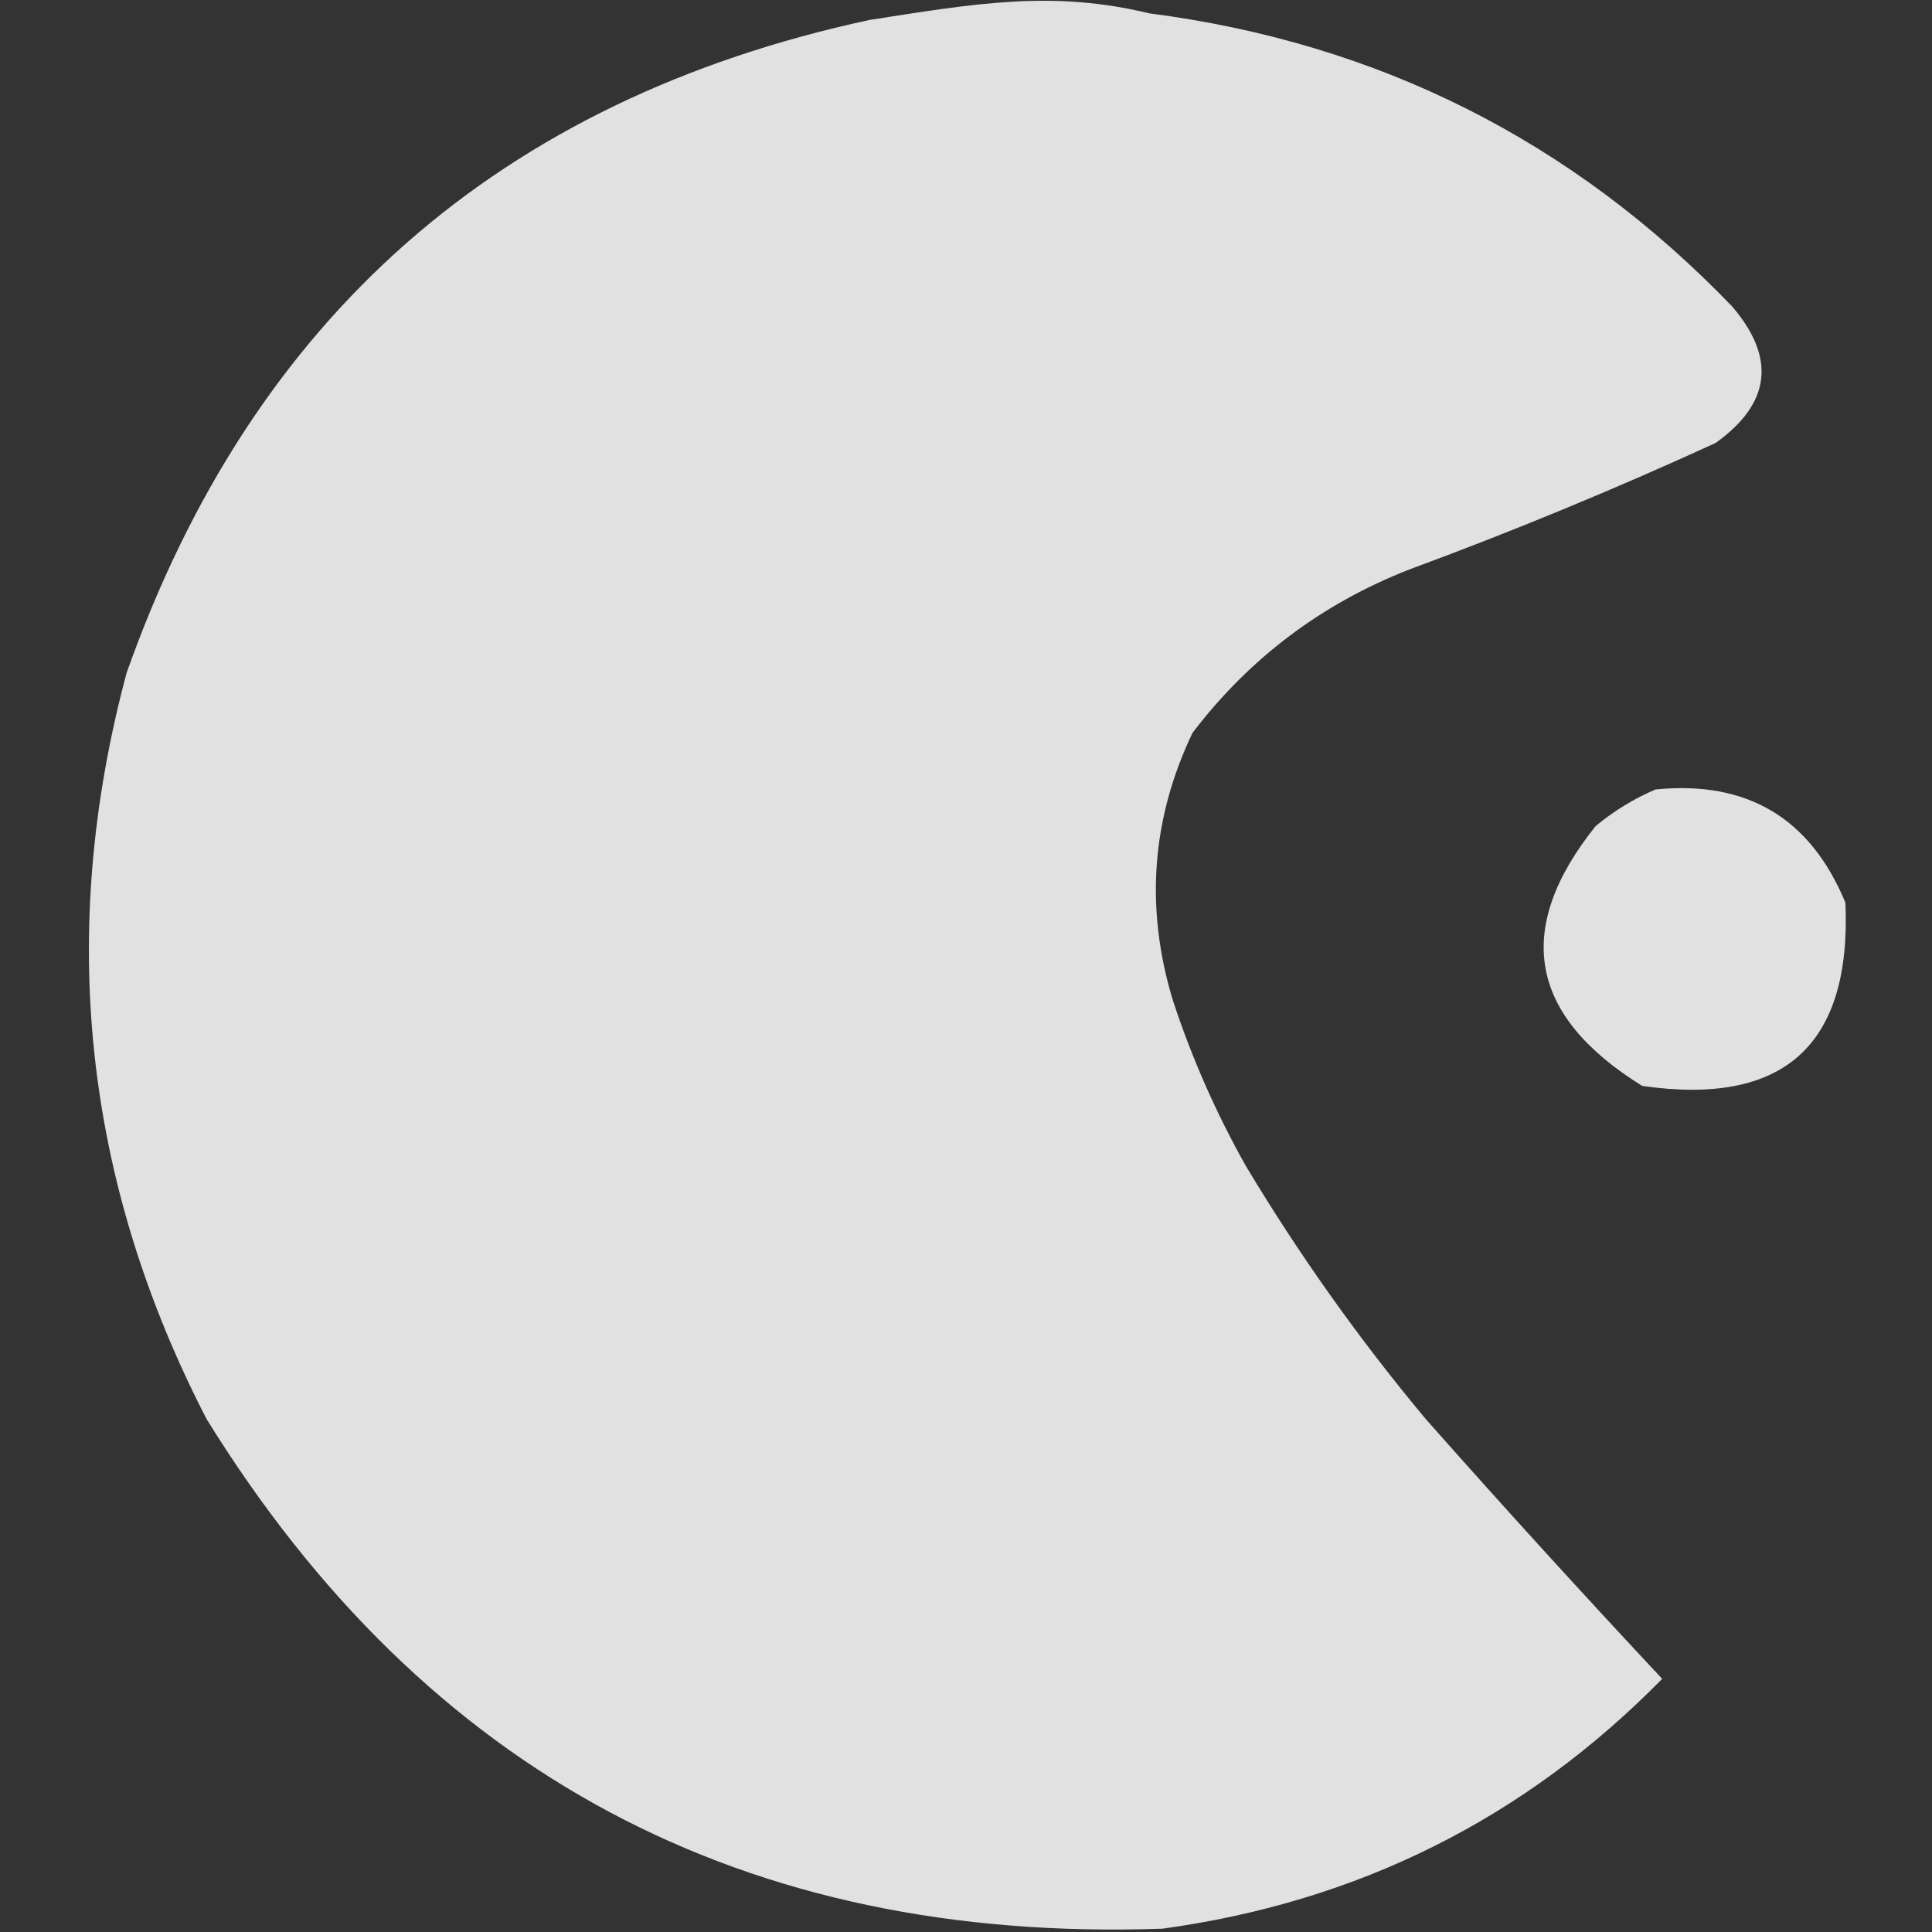
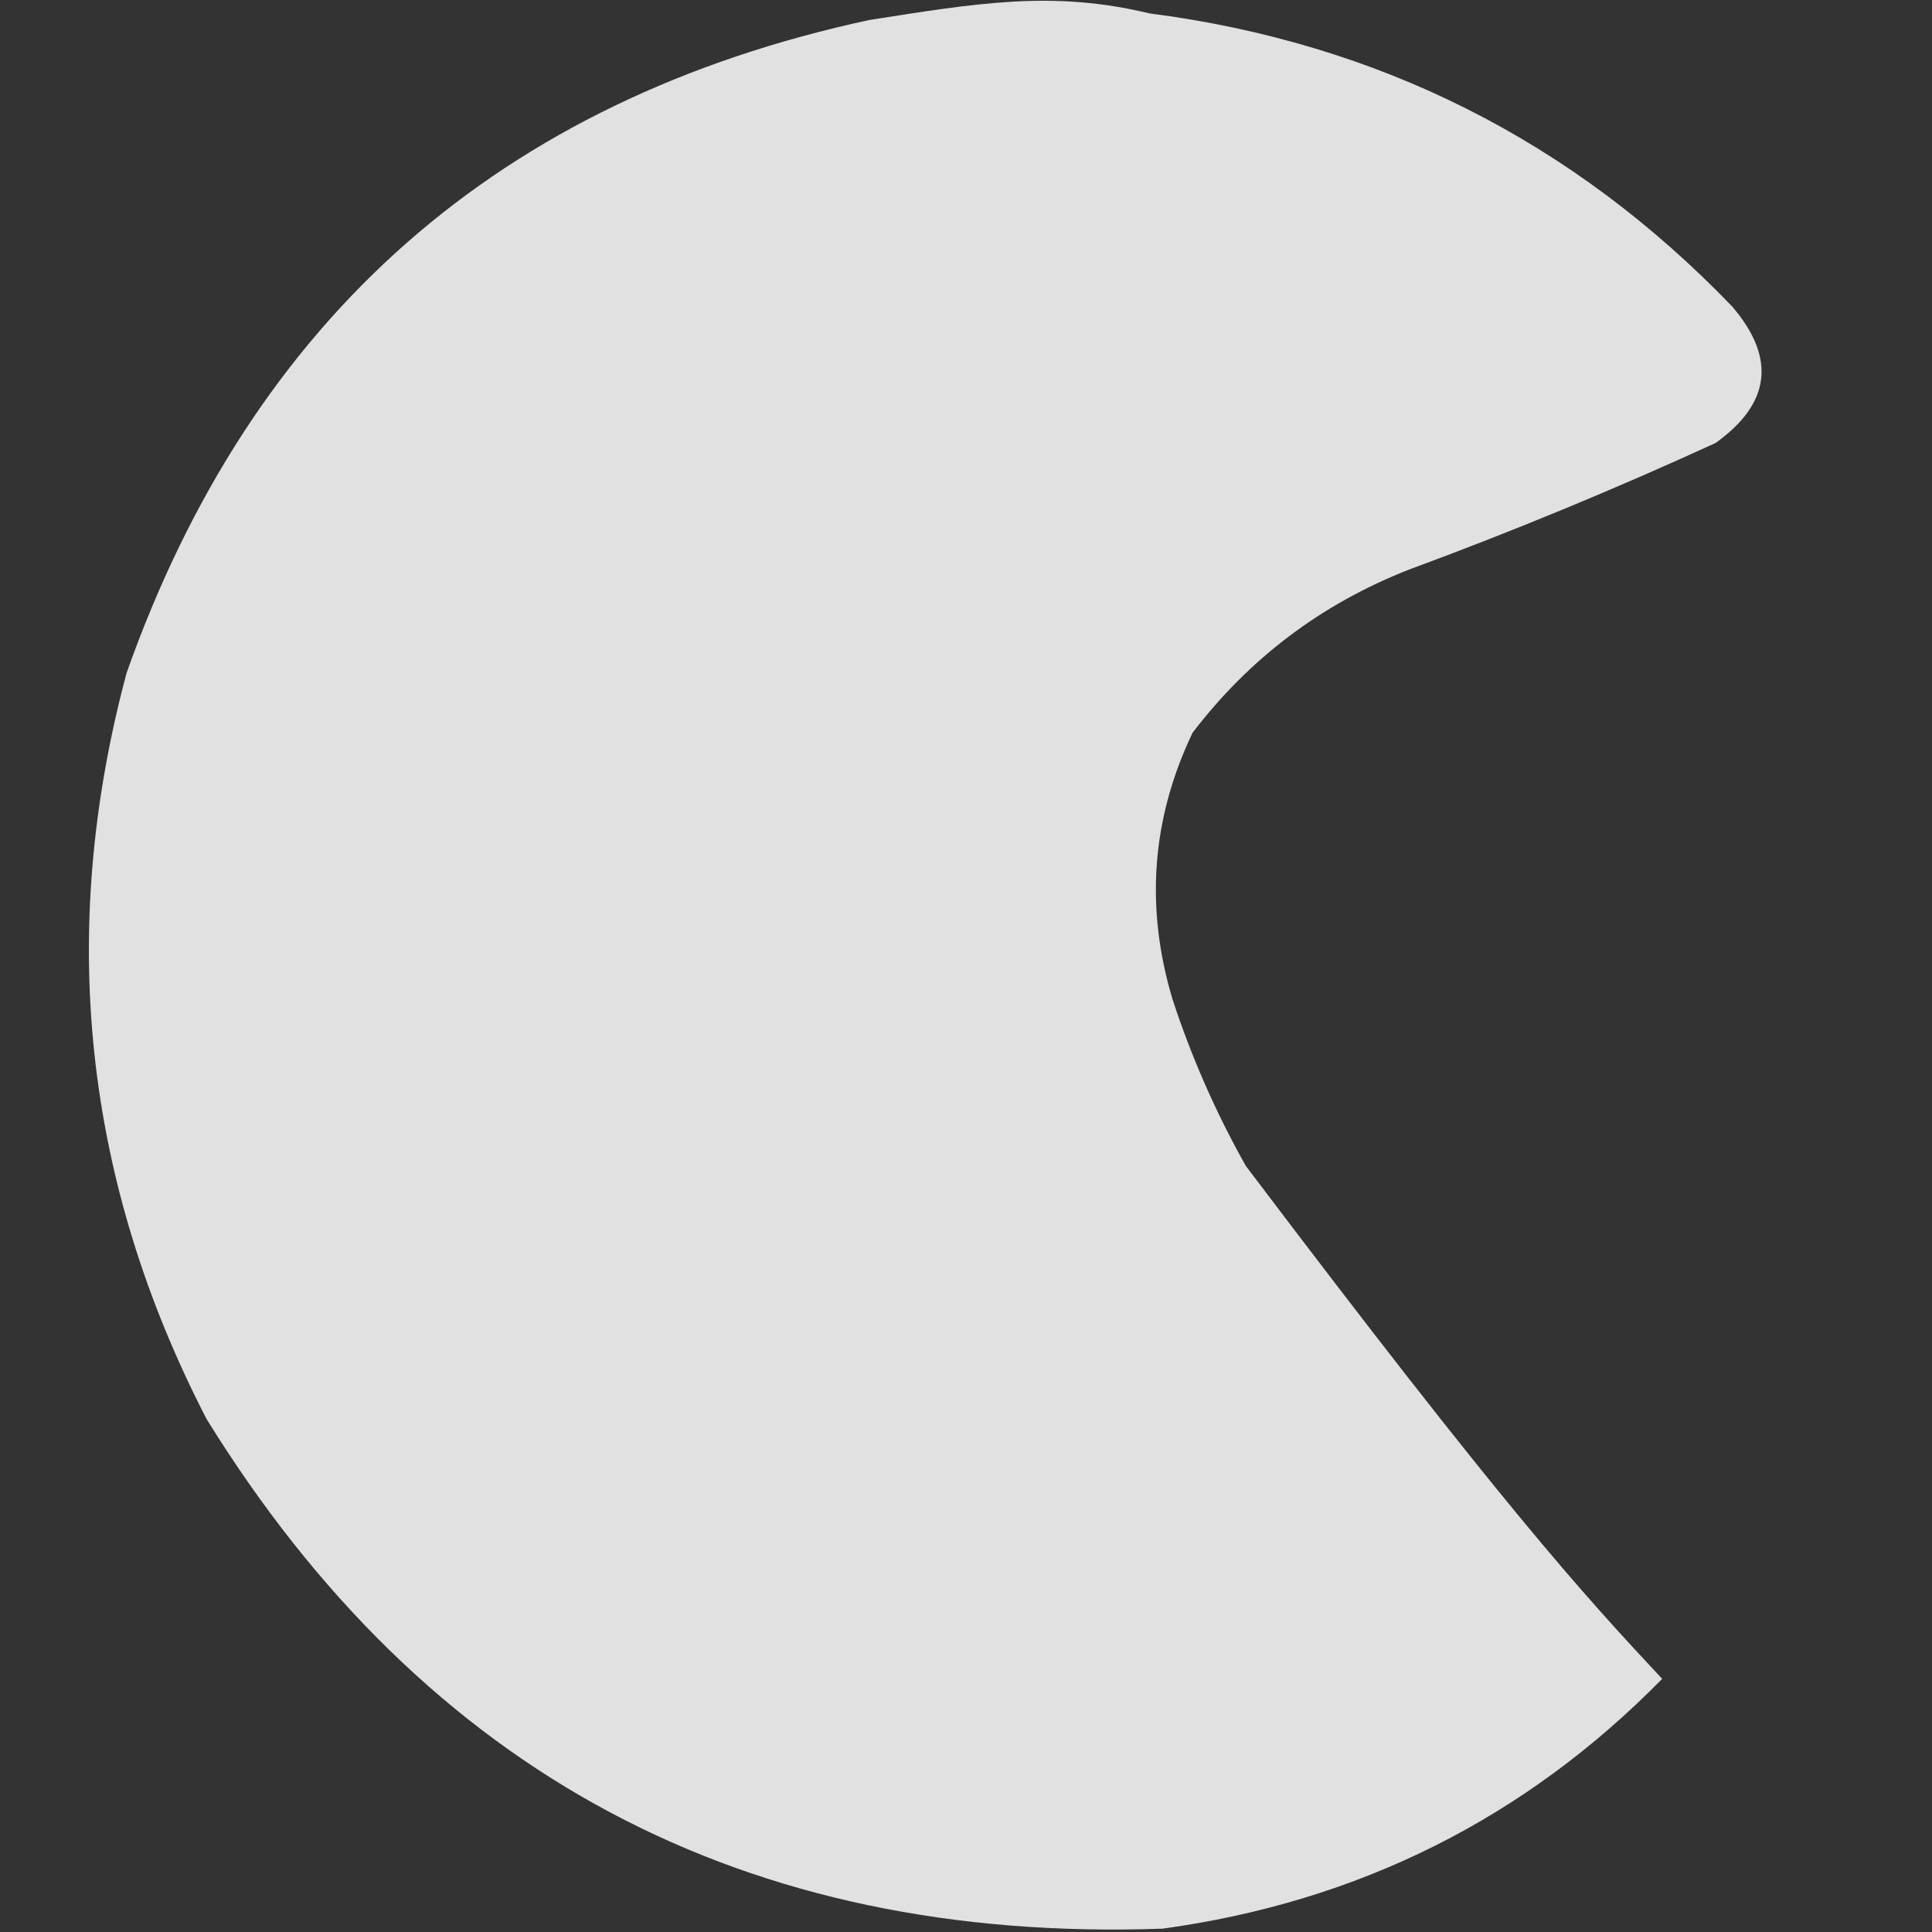
<svg xmlns="http://www.w3.org/2000/svg" width="32" height="32" viewBox="0 0 32 32" fill="none">
  <rect x="0" y="0" width="32" height="32" fill="#333333" stroke="none" />
-   <path fill-rule="evenodd" clip-rule="evenodd" d="M19.035 0.221C22.829 0.711 26.047 2.33 28.69 5.076C29.421 5.93 29.329 6.684 28.414 7.338C26.744 8.103 25.052 8.802 23.338 9.434C21.887 10.003 20.692 10.905 19.752 12.138C19.074 13.558 18.964 15.029 19.421 16.552C19.734 17.51 20.139 18.43 20.634 19.31C21.519 20.786 22.512 22.183 23.614 23.503C24.896 24.952 26.202 26.386 27.531 27.807C25.258 30.121 22.499 31.5 19.255 31.945C12.33 32.188 7.052 29.375 3.421 23.503C1.387 19.563 0.945 15.443 2.097 11.145C4.181 5.254 8.282 1.649 14.4 0.331C16.166 0.055 17.434 -0.166 19.035 0.221Z" fill="white" fill-opacity="0.85" />
-   <path fill-rule="evenodd" clip-rule="evenodd" d="M27.421 13.076C28.939 12.924 29.987 13.55 30.566 14.952C30.668 17.314 29.546 18.325 27.2 17.986C25.322 16.823 25.065 15.388 26.428 13.683C26.736 13.428 27.067 13.226 27.421 13.076Z" fill="white" fill-opacity="0.85" />
+   <path fill-rule="evenodd" clip-rule="evenodd" d="M19.035 0.221C22.829 0.711 26.047 2.33 28.69 5.076C29.421 5.93 29.329 6.684 28.414 7.338C26.744 8.103 25.052 8.802 23.338 9.434C21.887 10.003 20.692 10.905 19.752 12.138C19.074 13.558 18.964 15.029 19.421 16.552C19.734 17.51 20.139 18.43 20.634 19.31C24.896 24.952 26.202 26.386 27.531 27.807C25.258 30.121 22.499 31.5 19.255 31.945C12.33 32.188 7.052 29.375 3.421 23.503C1.387 19.563 0.945 15.443 2.097 11.145C4.181 5.254 8.282 1.649 14.4 0.331C16.166 0.055 17.434 -0.166 19.035 0.221Z" fill="white" fill-opacity="0.85" />
</svg>